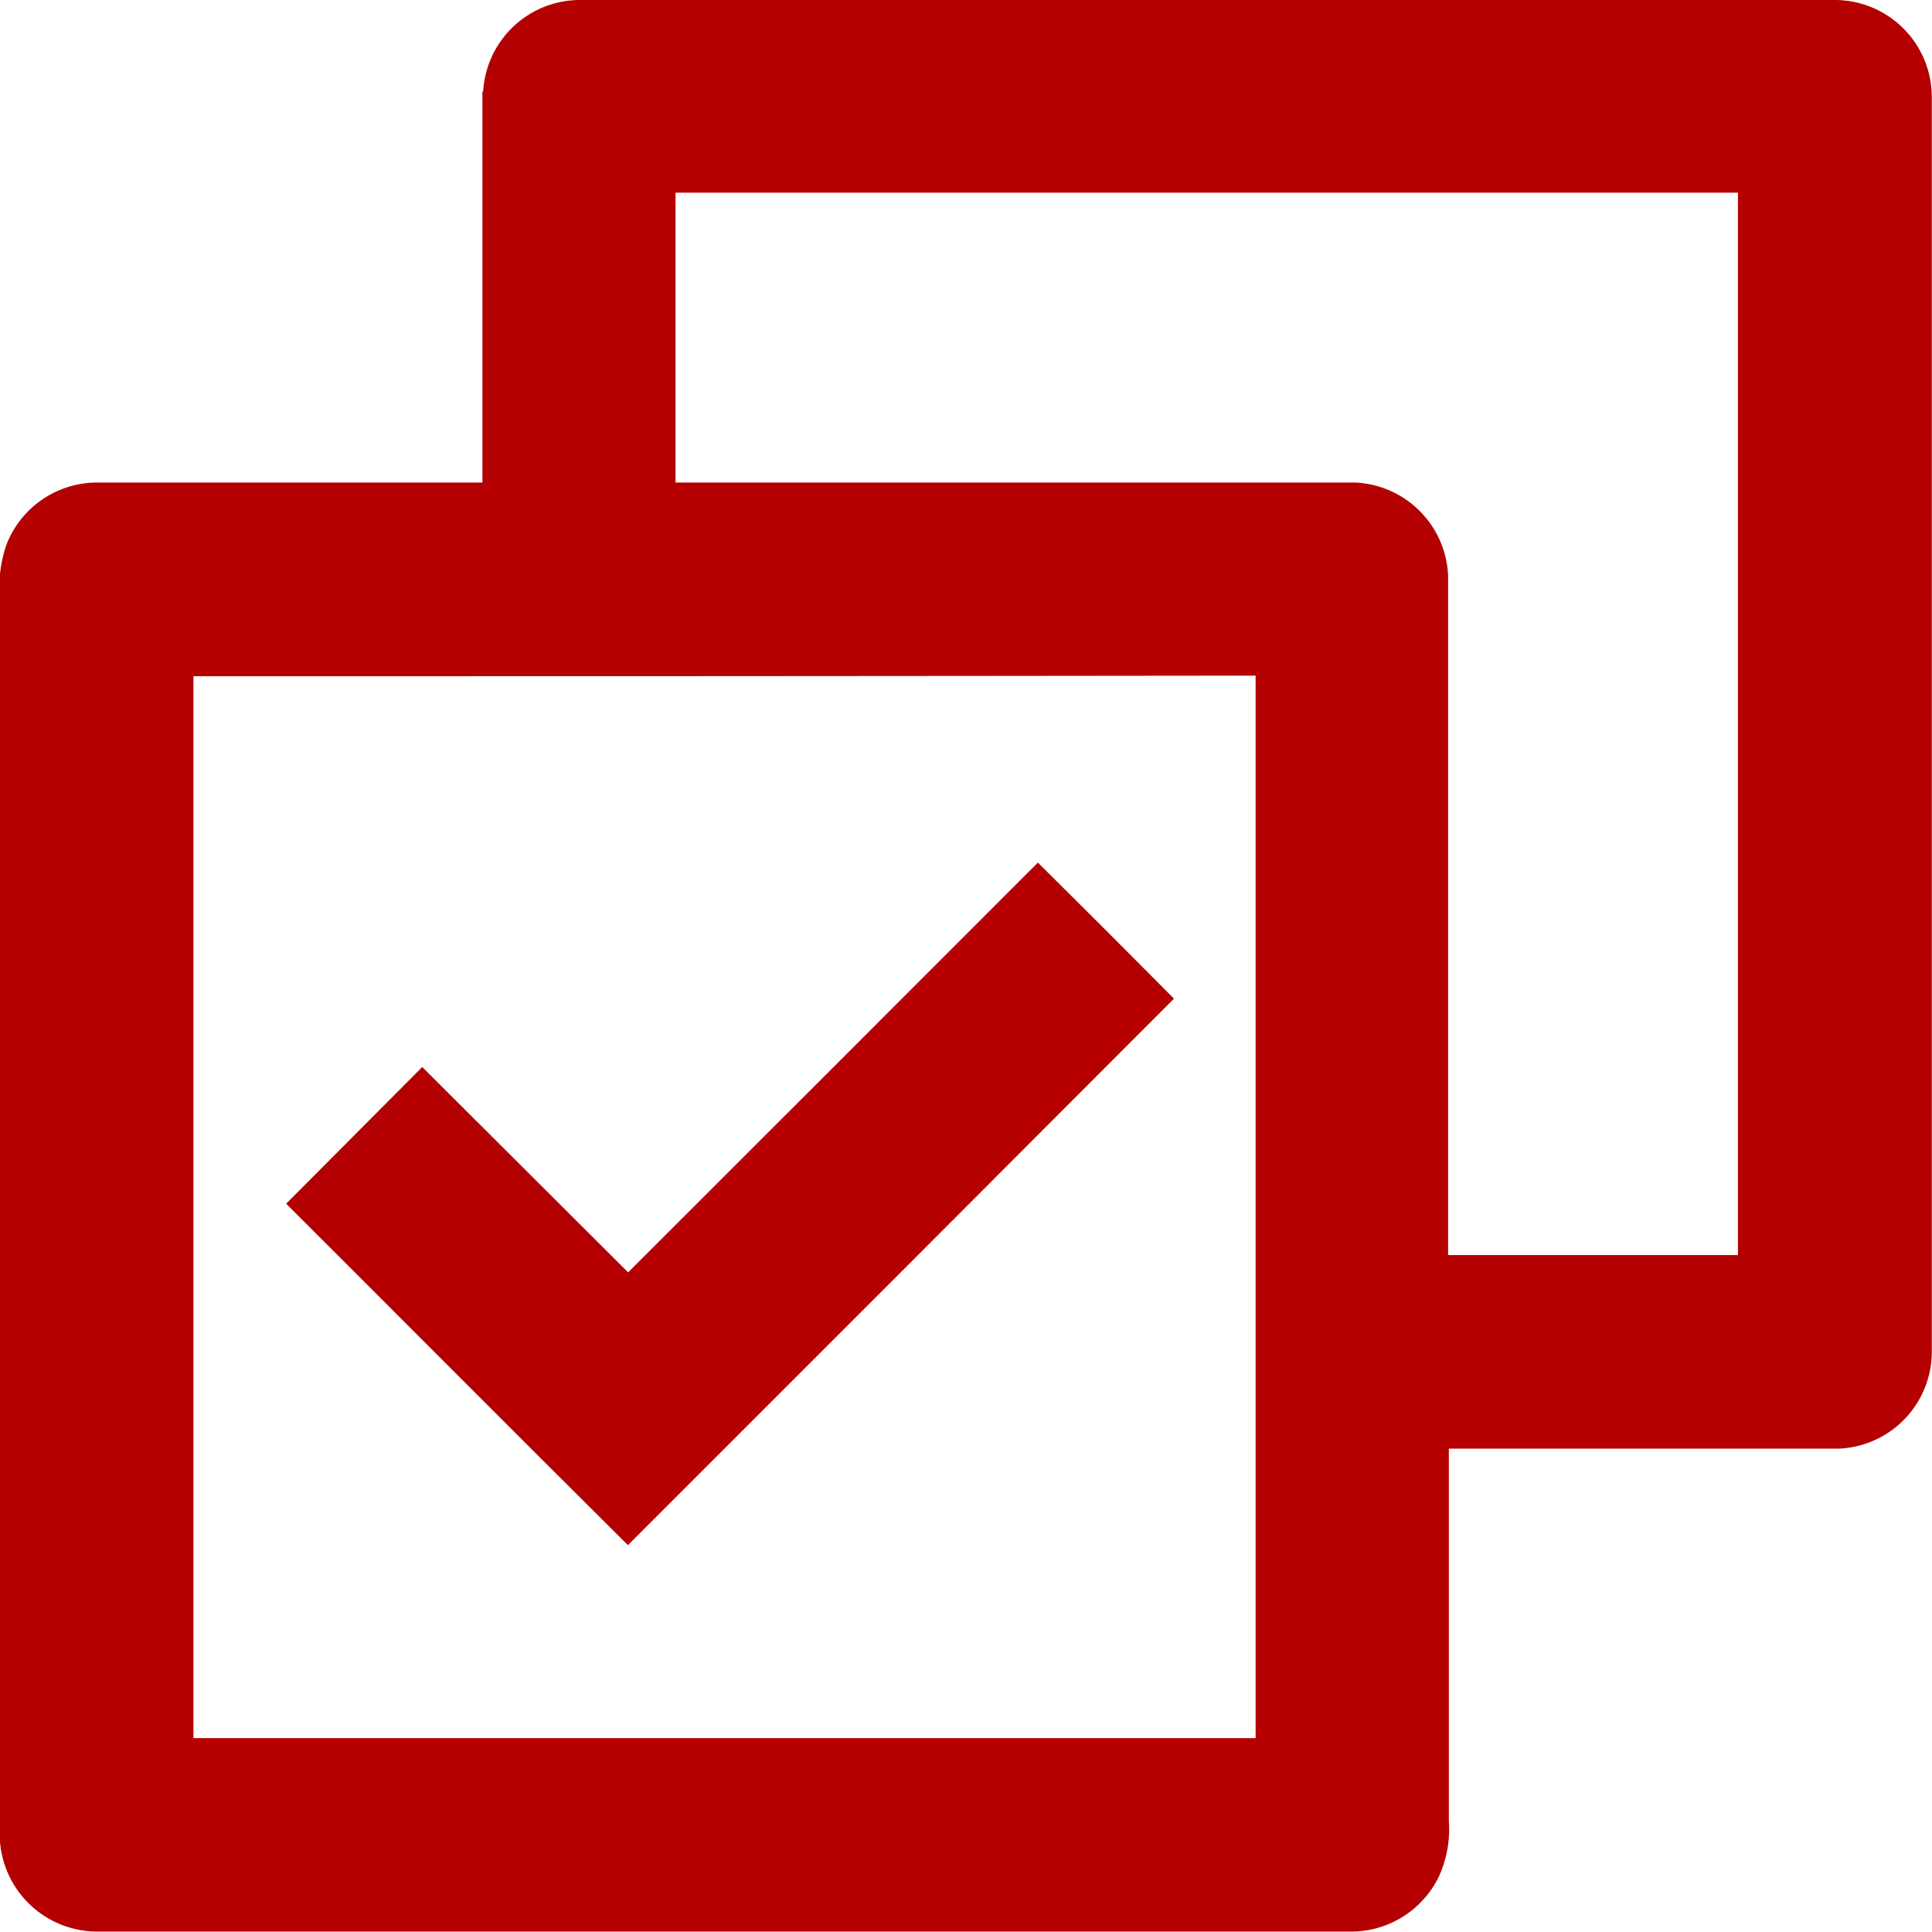
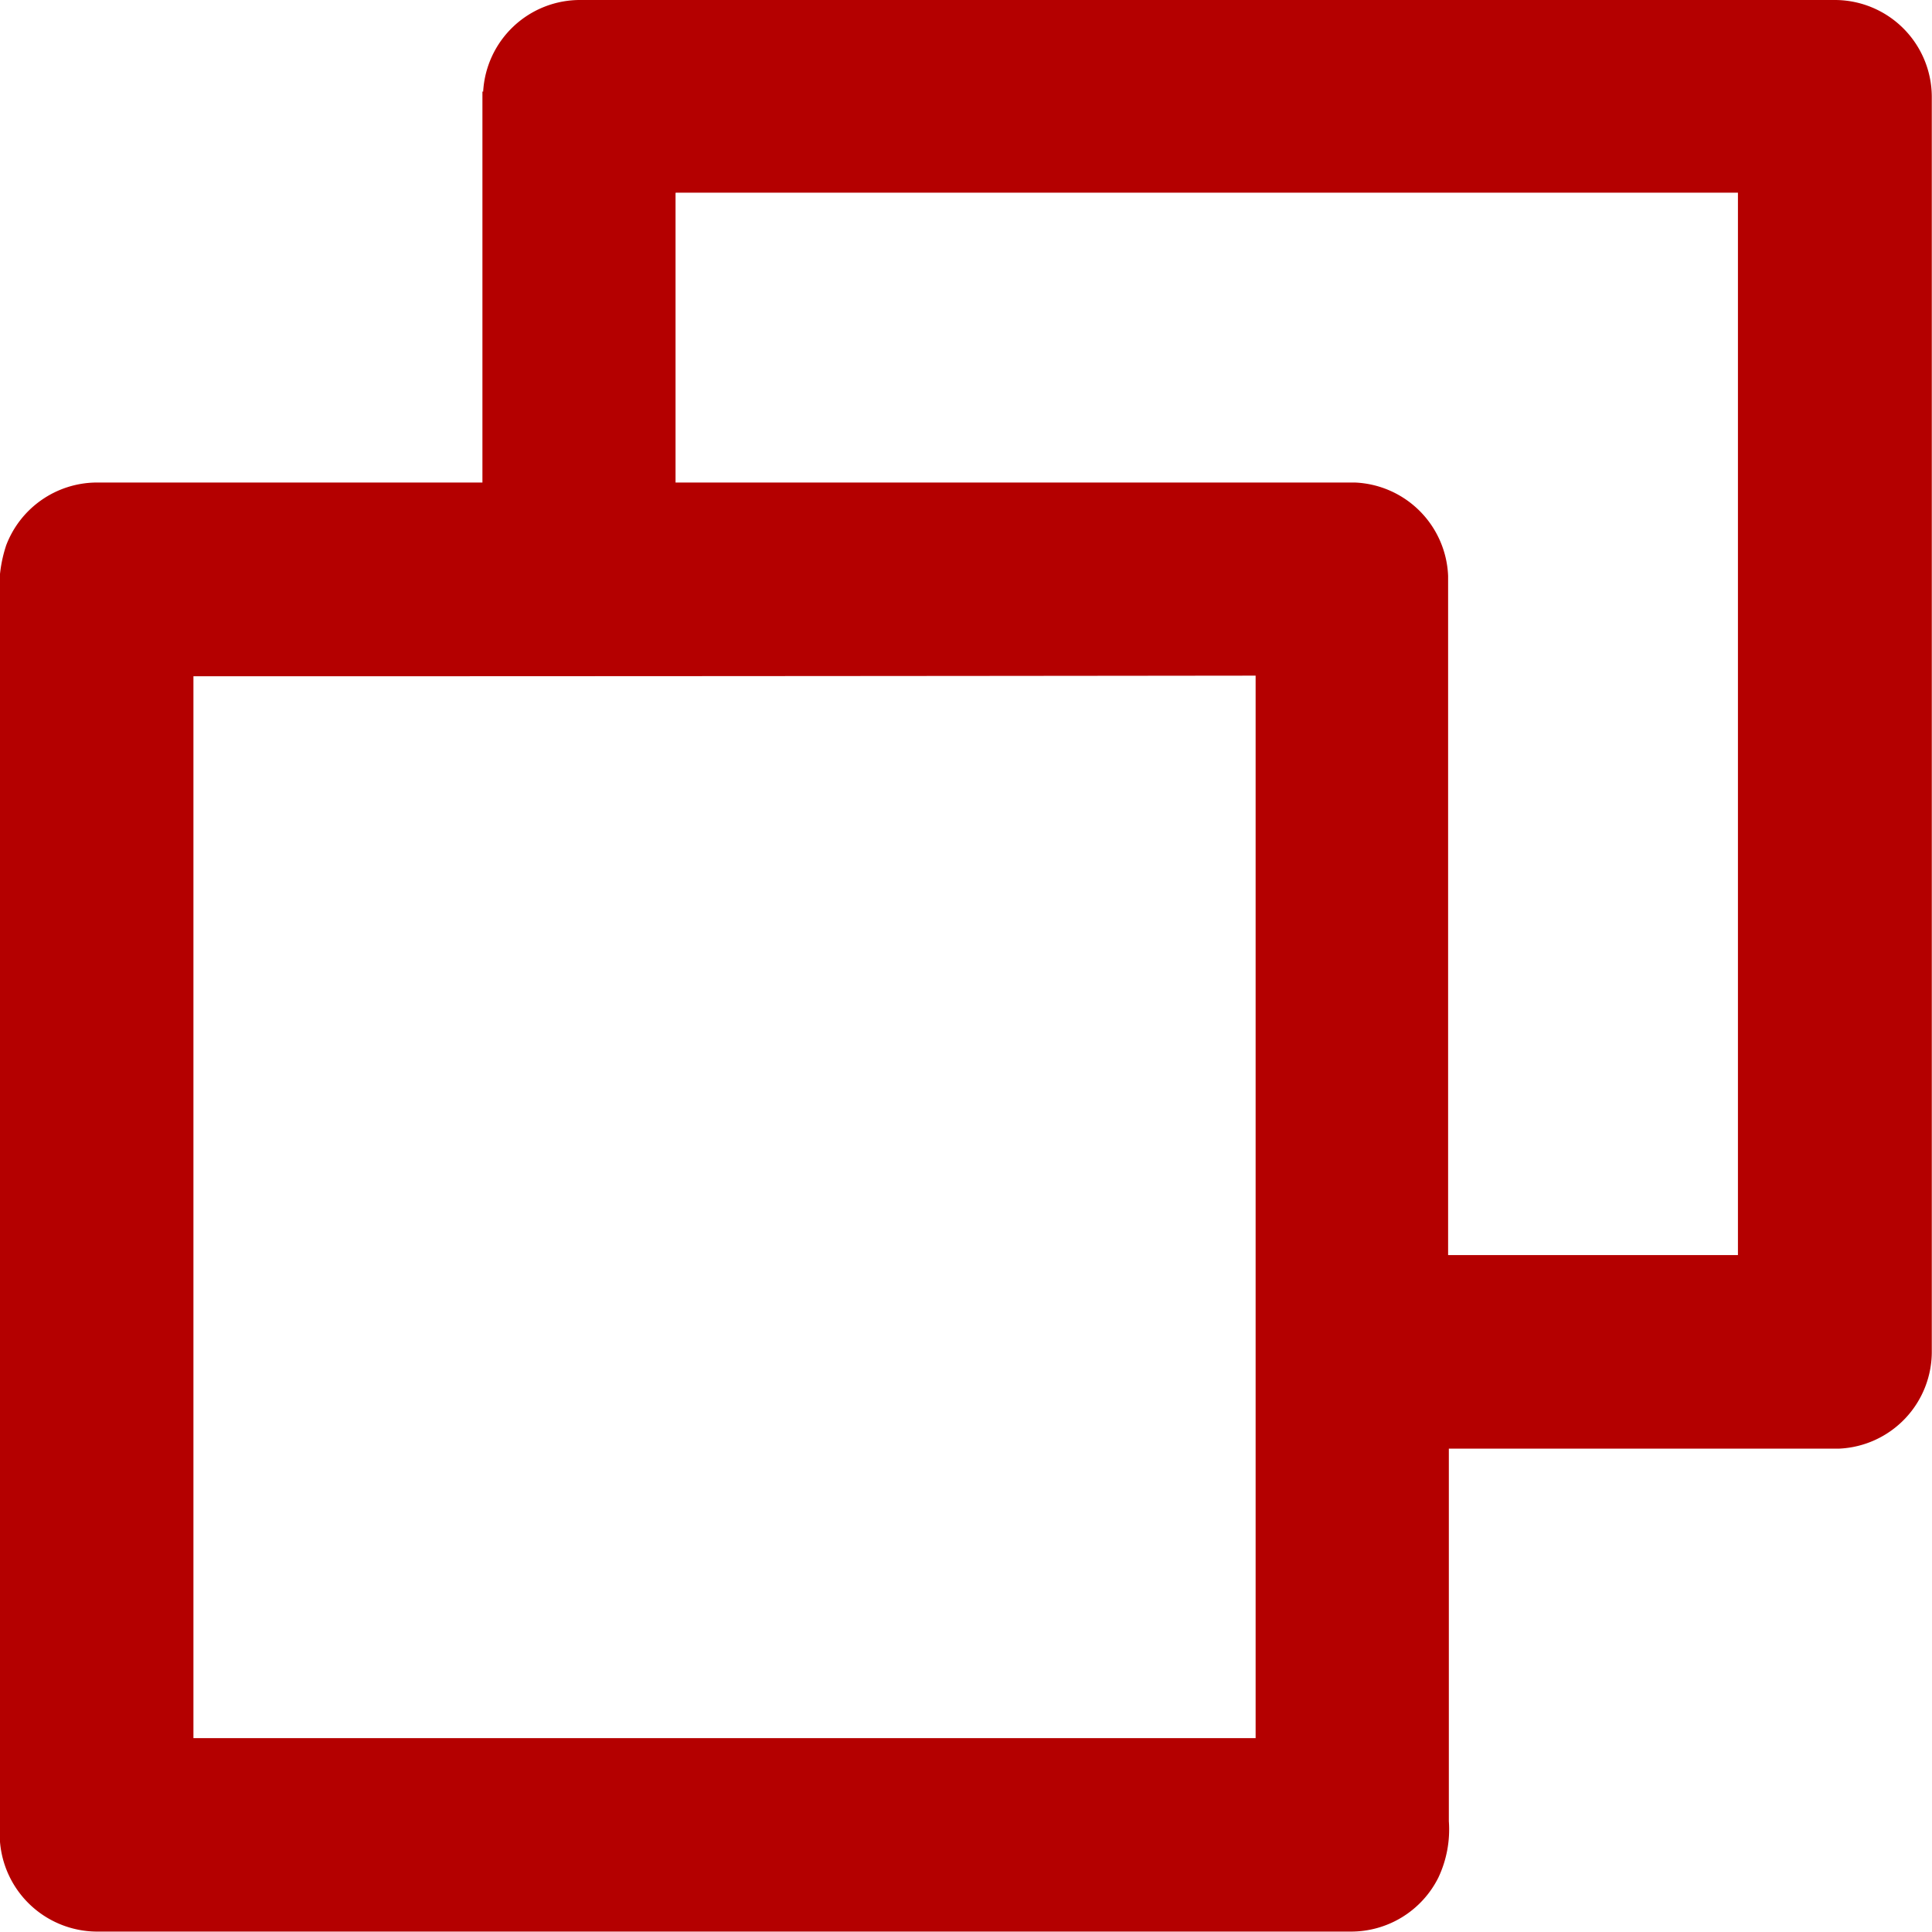
<svg xmlns="http://www.w3.org/2000/svg" width="18.458" height="18.457" viewBox="0 0 18.458 18.457">
  <g id="_000000ff" data-name="#000000ff" transform="translate(0 0.001)">
    <path id="Trazado_898" data-name="Trazado 898" d="M47.292,43.533a.927.927,0,0,1,.936-.877H60.21a.927.927,0,0,1,.922.923q0,5.991,0,11.982a.927.927,0,0,1-.885.935c-1.243,0-2.486,0-3.729,0q0,1.78,0,3.56a1.077,1.077,0,0,1-.1.538.932.932,0,0,1-.838.516q-5.992,0-11.984,0a.933.933,0,0,1-.923-.923q0-5.9,0-11.809a1.3,1.3,0,0,1,.062-.512.93.93,0,0,1,.86-.6c1.23,0,2.46,0,3.69,0,0-1.245,0-2.491,0-3.737m1.845.969q0,1.384,0,2.768c2.163,0,4.327,0,6.491,0a.93.93,0,0,1,.89.892c0,2.163,0,4.326,0,6.489q1.384,0,2.769,0,0-5.075,0-10.15H49.137m-4.613,4.615q0,5.075,0,10.15H54.672q0-5.075,0-10.151Q49.6,49.117,44.524,49.117Z" transform="translate(-42.676 -42.657)" fill="#b40000" />
-     <path id="Trazado_899" data-name="Trazado 899" d="M109.233,237.075q1.958-1.956,3.915-3.915.655.649,1.3,1.3-2.606,2.612-5.217,5.221c-1.091-1.084-2.176-2.175-3.265-3.262q.651-.655,1.3-1.306Q108.255,236.1,109.233,237.075Z" transform="translate(-103.232 -224.92)" fill="#b40000" />
  </g>
</svg>